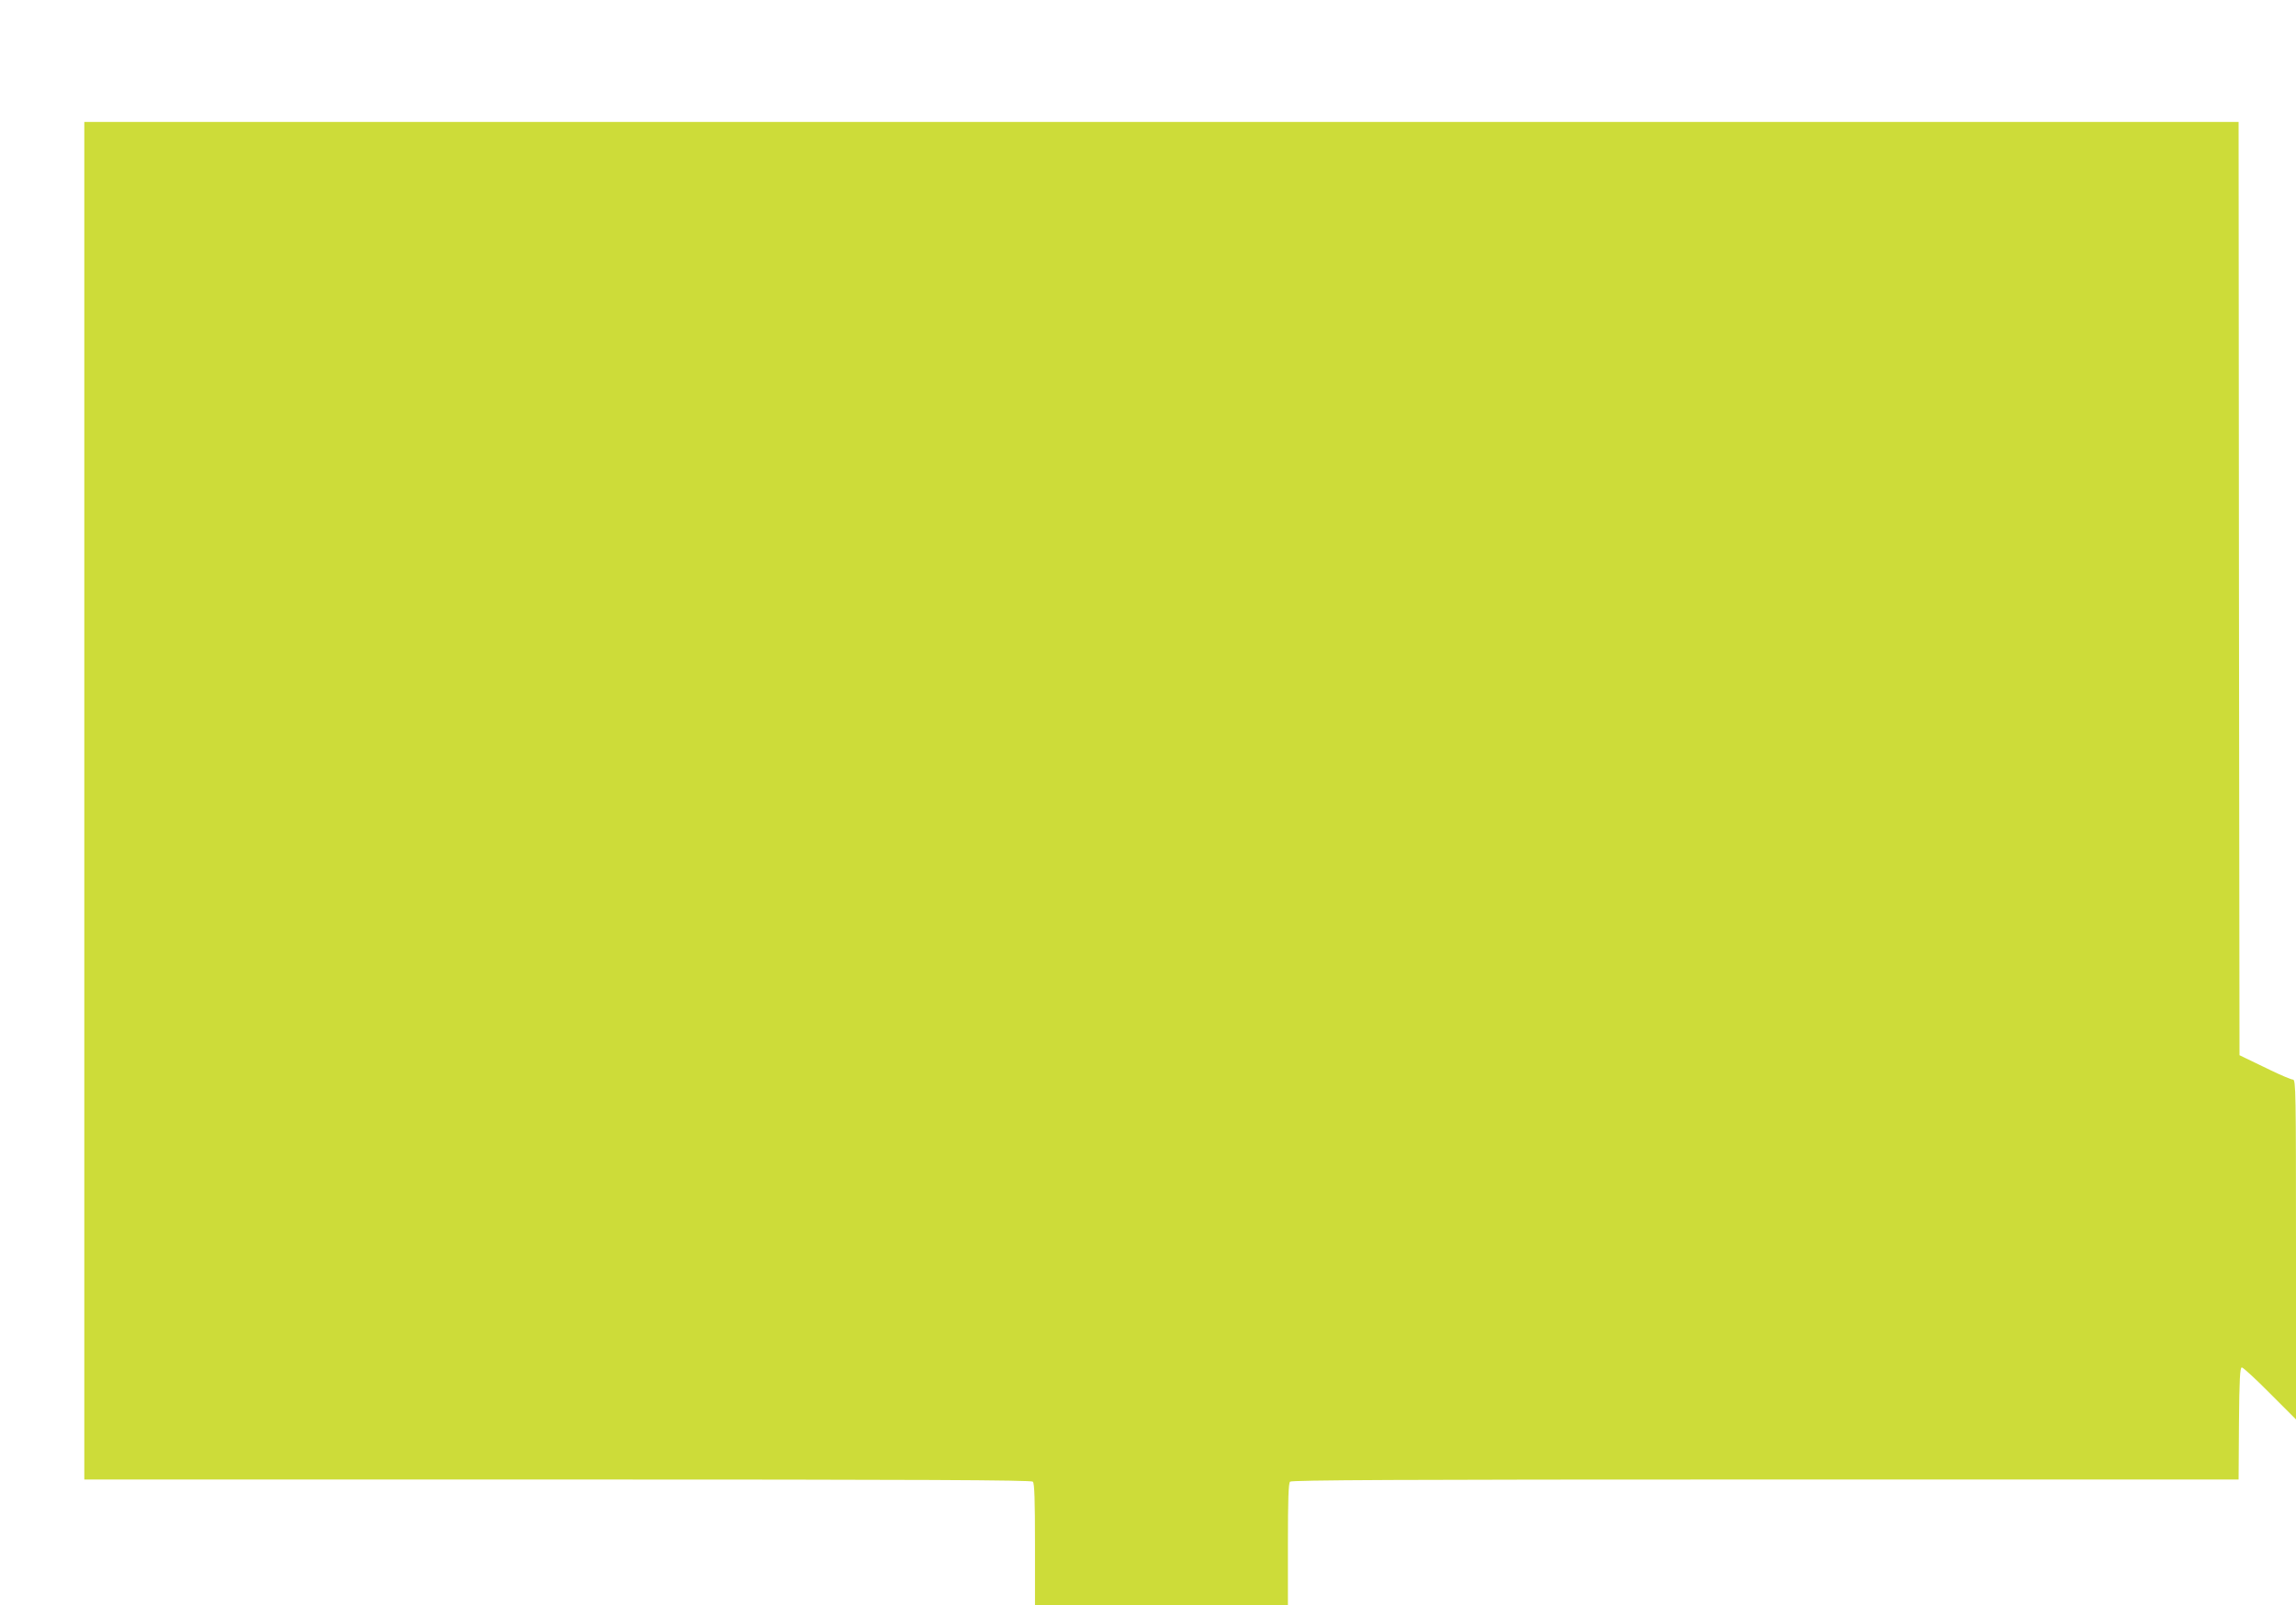
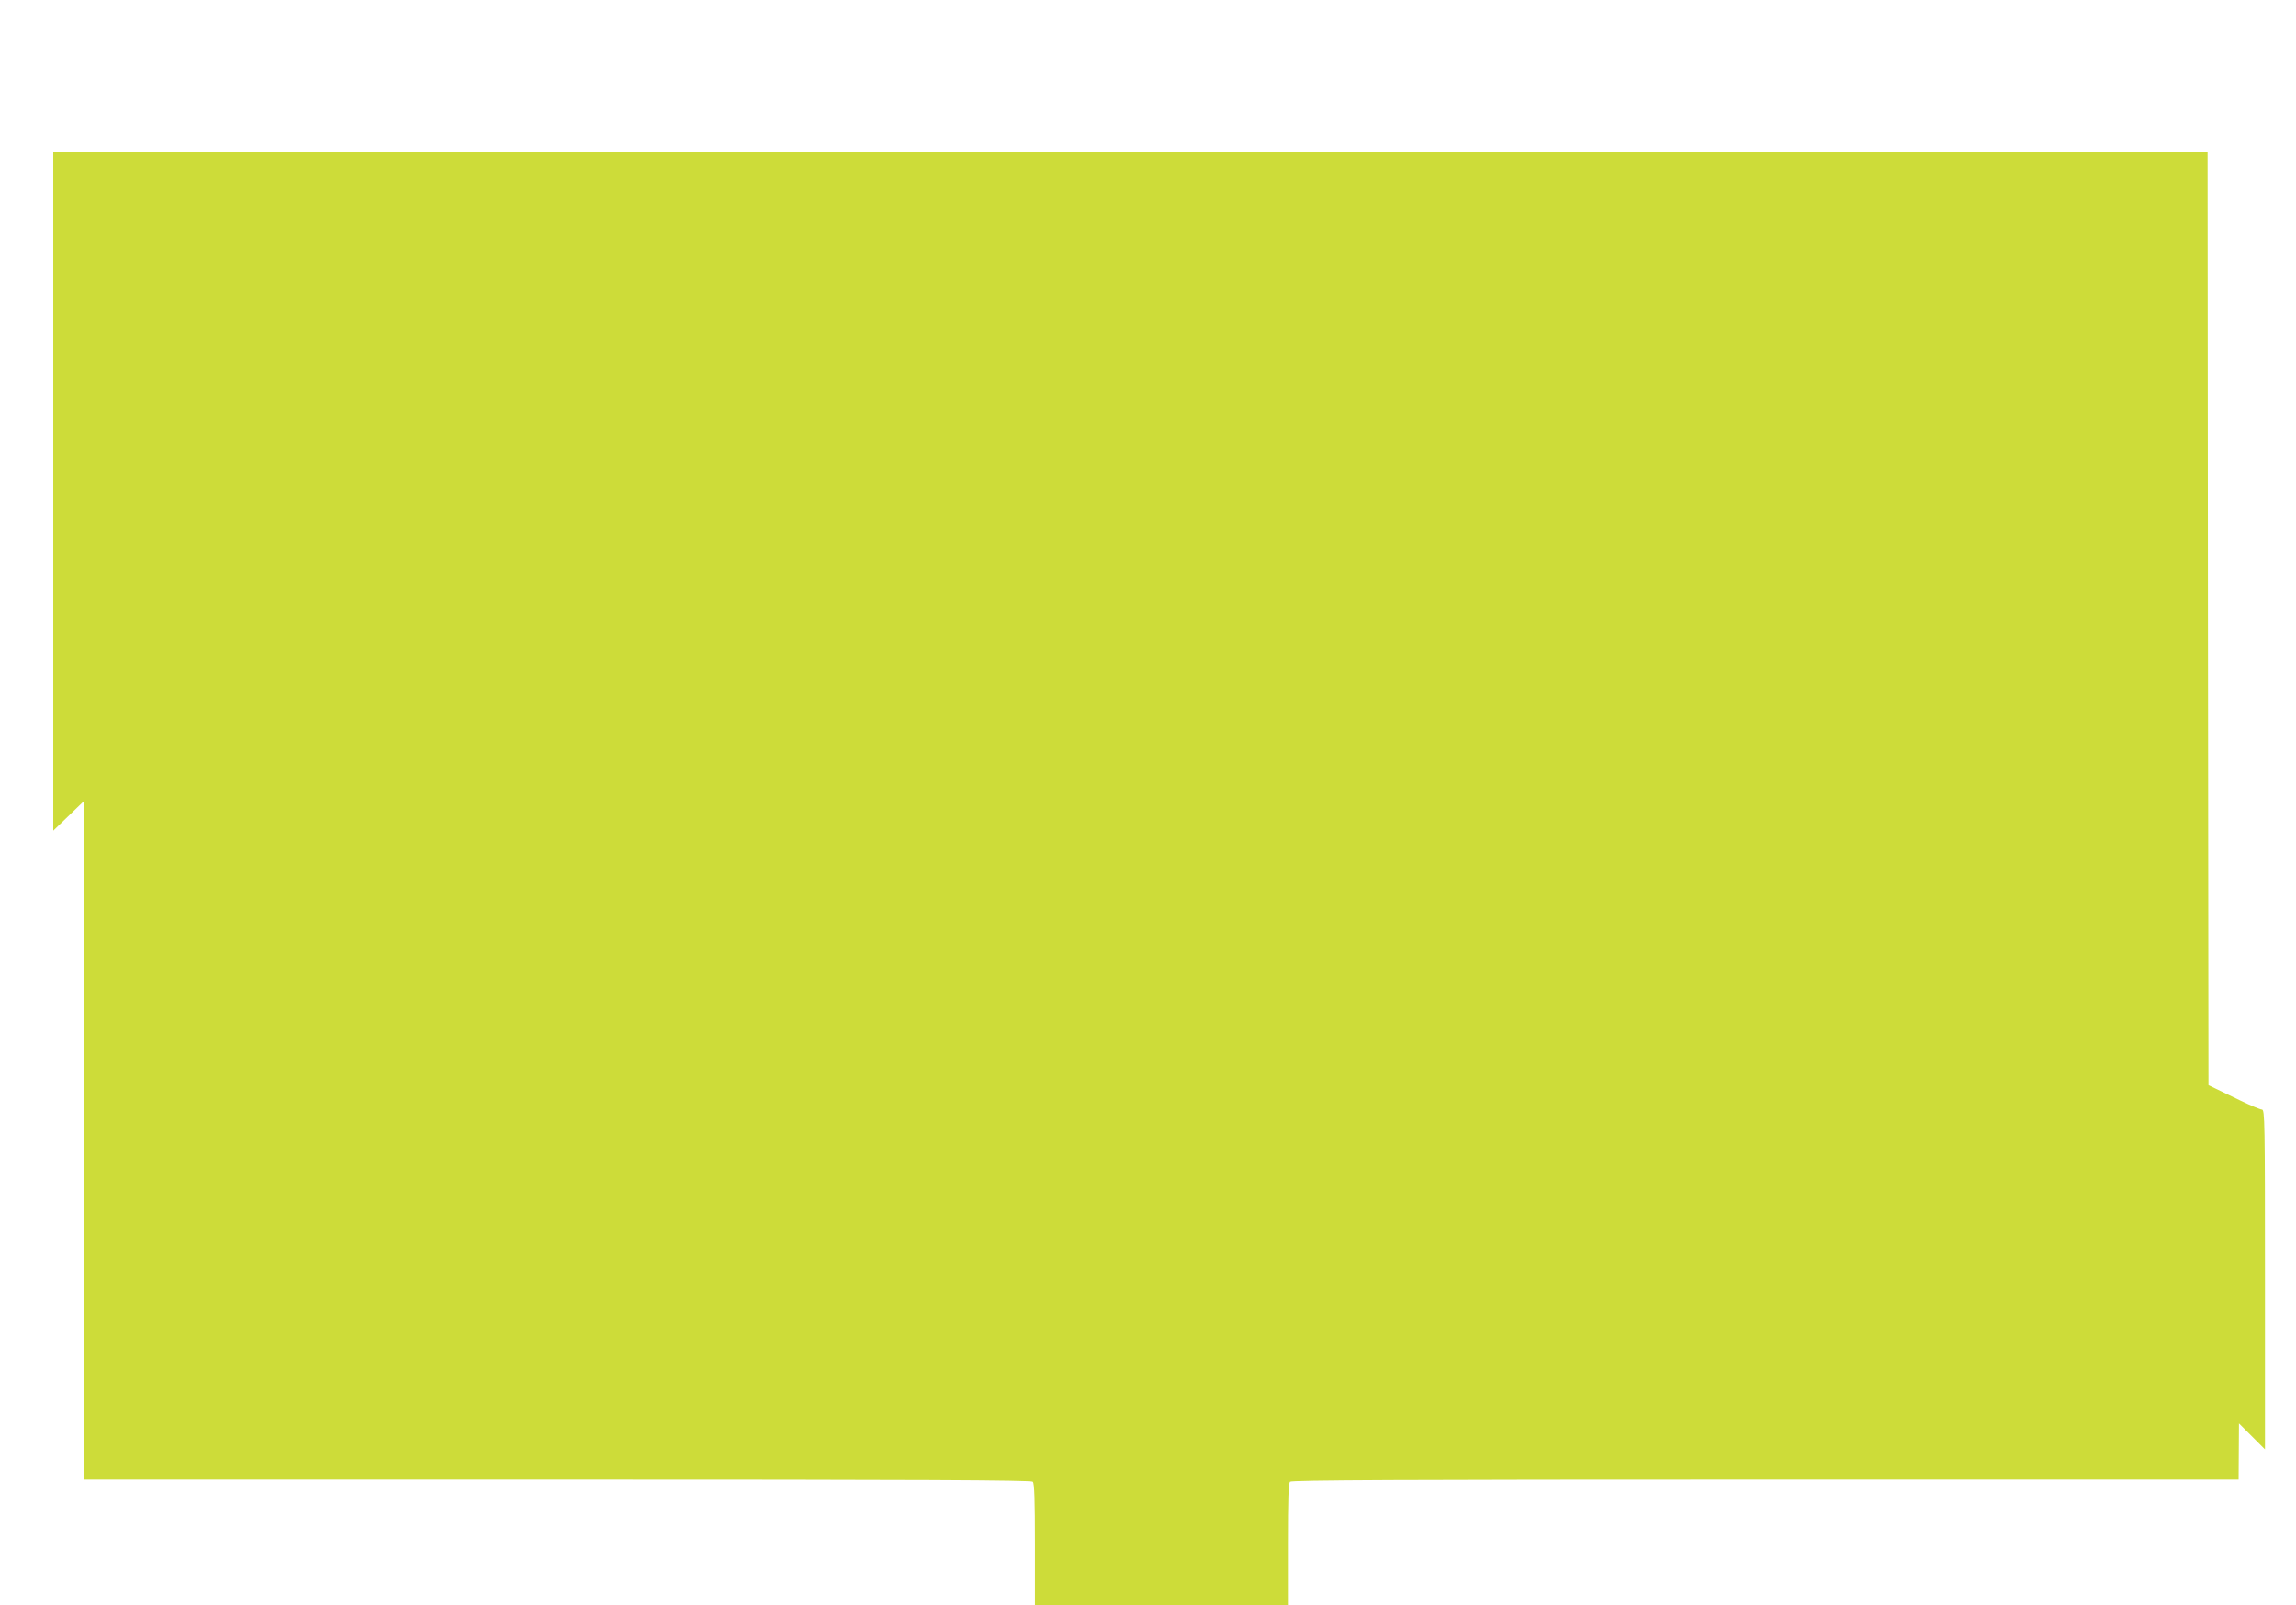
<svg xmlns="http://www.w3.org/2000/svg" version="1.0" width="1280pt" height="895pt" viewBox="0 0 1280 895" preserveAspectRatio="xMidYMid meet">
  <g transform="translate(0,895) scale(0.1,-0.1)" fill="#cddc39" stroke="none">
-     <path d="M470 4485 l0 -3785 2638 0 c2038 0 2641 -3 2650 -12 9 -9 12 -100 12 -350 l0 -338 705 0 705 0 0 338 c0 250 3 341 12 350 9 9 612 12 2650 12 l2638 0 2 313 c2 248 6 312 16 312 7 0 78 -65 157 -145 l145 -145 0 948 c0 878 -1 947 -17 947 -9 0 -64 23 -122 51 -58 28 -122 59 -141 68 l-35 17 -3 2602 -2 2602 -6005 0 -6005 0 0 -3785z" />
+     <path d="M470 4485 l0 -3785 2638 0 c2038 0 2641 -3 2650 -12 9 -9 12 -100 12 -350 l0 -338 705 0 705 0 0 338 c0 250 3 341 12 350 9 9 612 12 2650 12 l2638 0 2 313 l145 -145 0 948 c0 878 -1 947 -17 947 -9 0 -64 23 -122 51 -58 28 -122 59 -141 68 l-35 17 -3 2602 -2 2602 -6005 0 -6005 0 0 -3785z" />
  </g>
</svg>